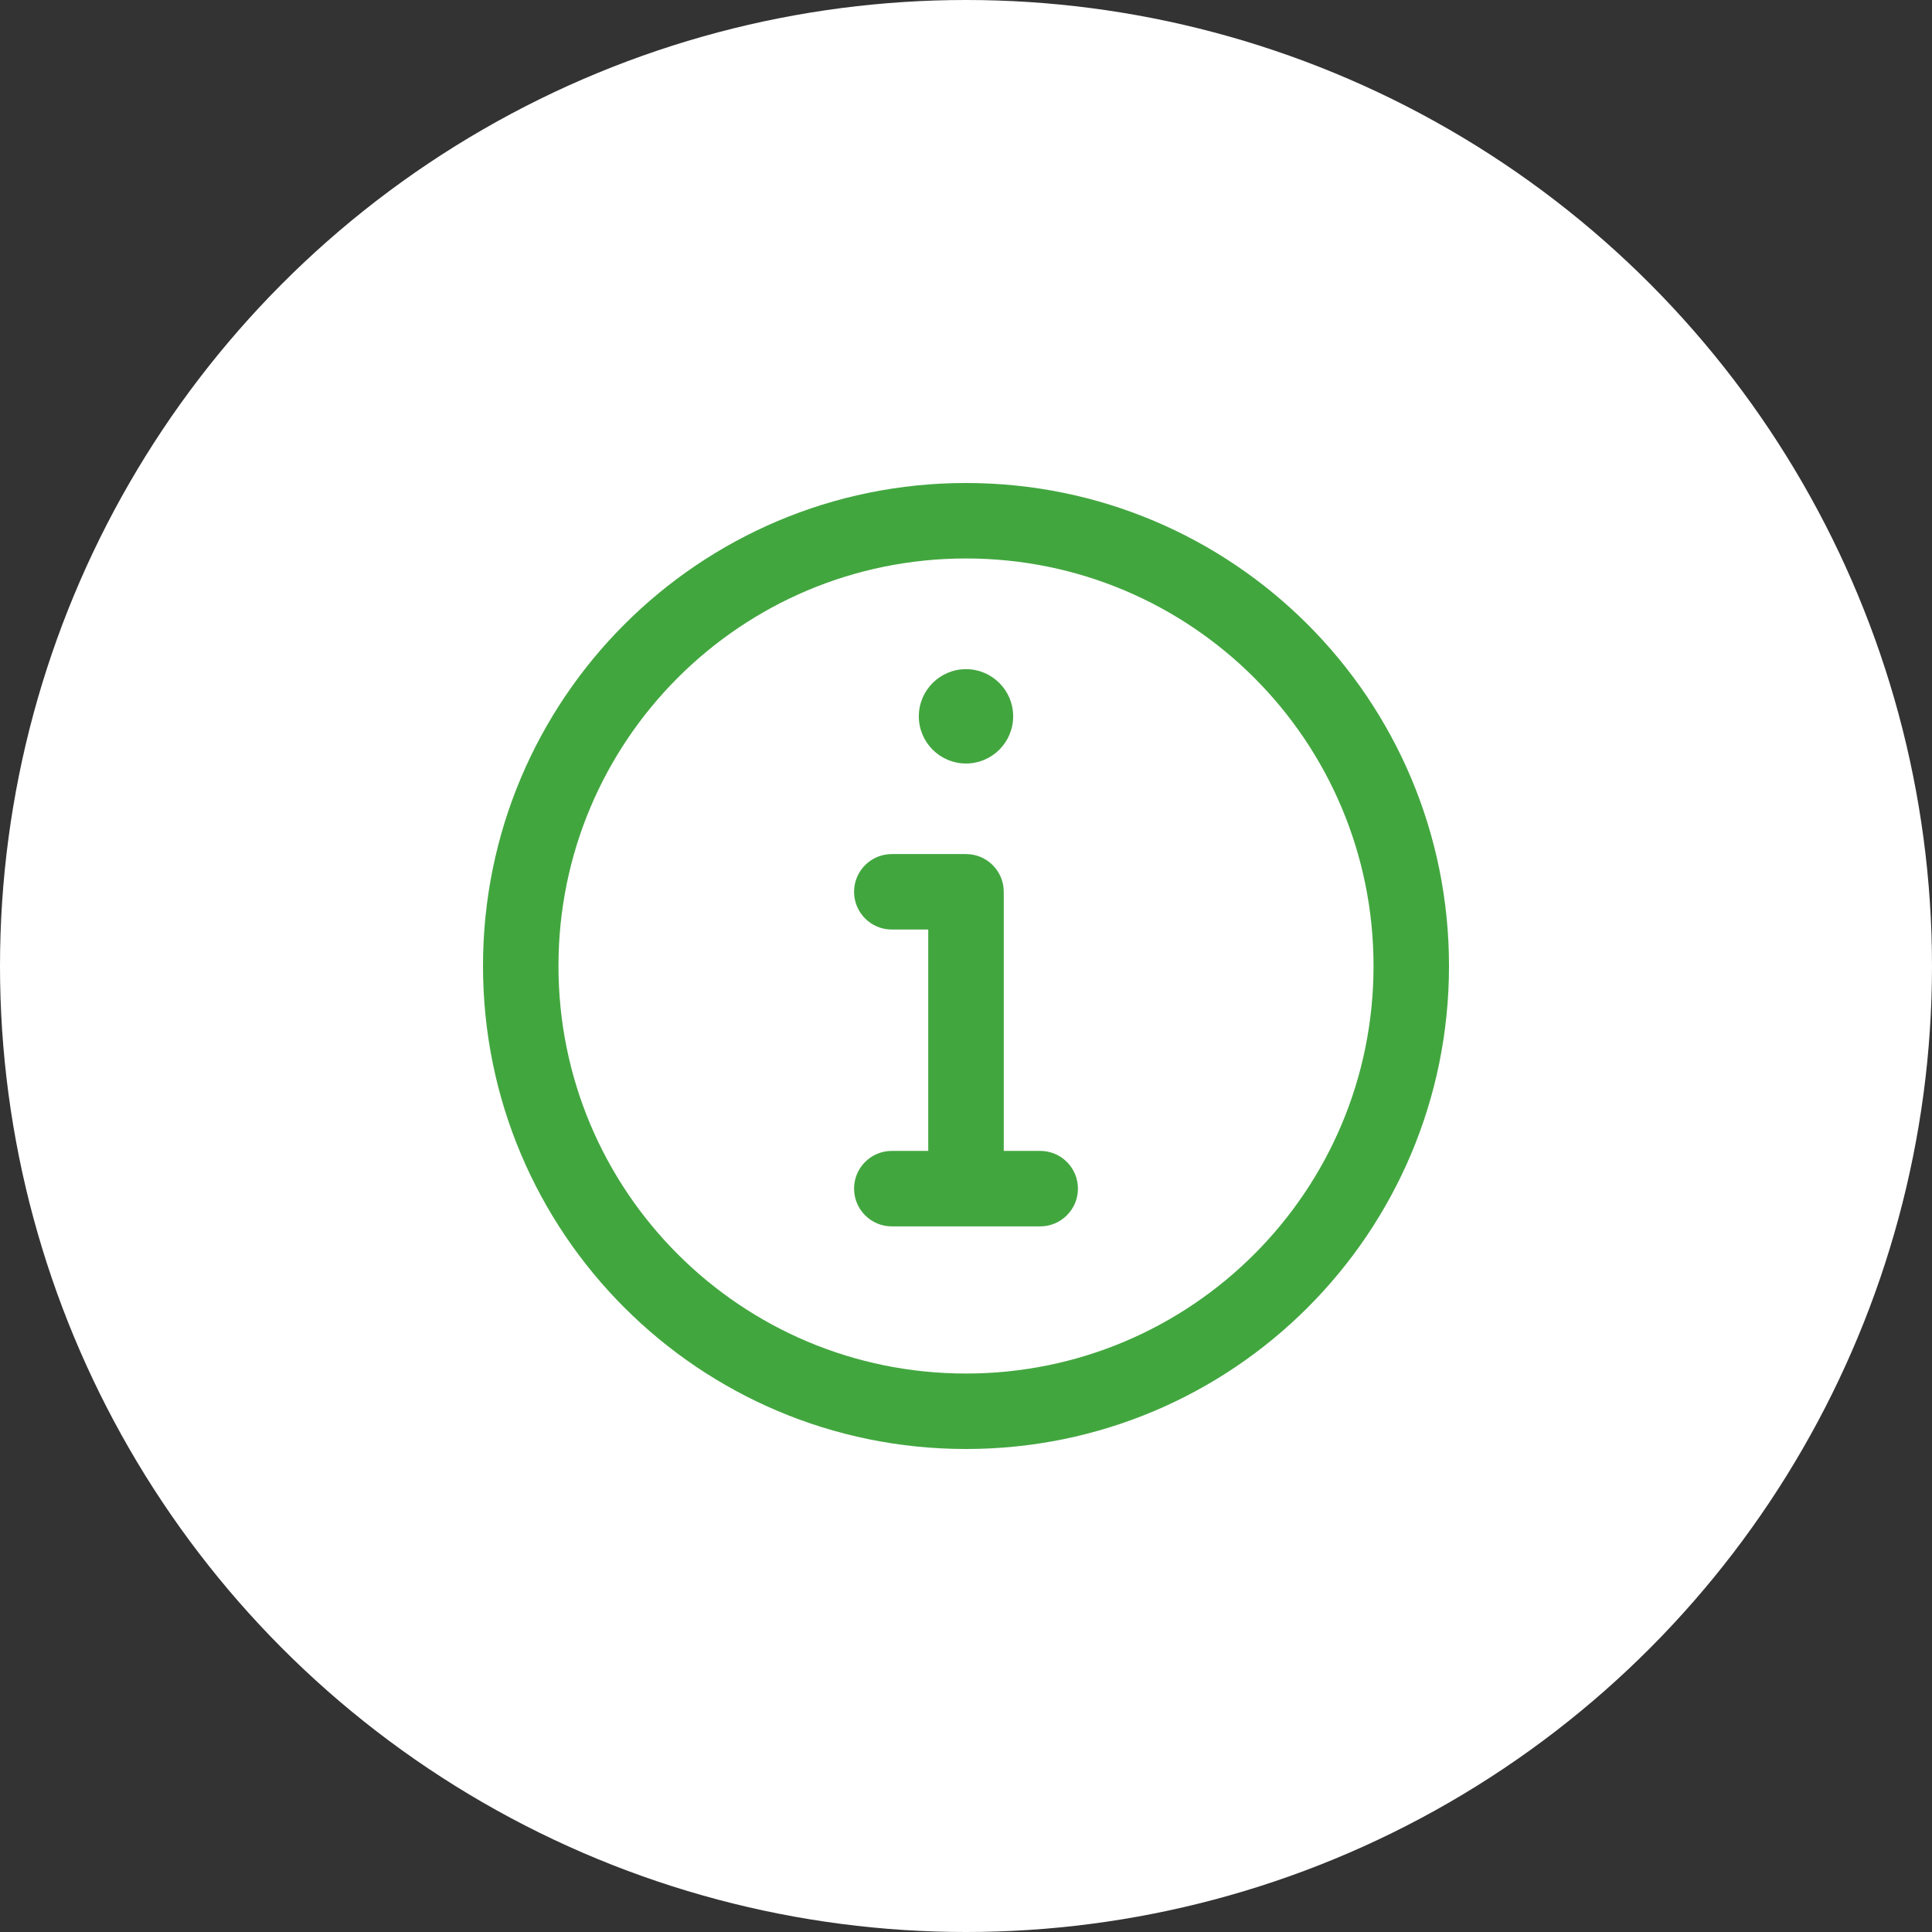
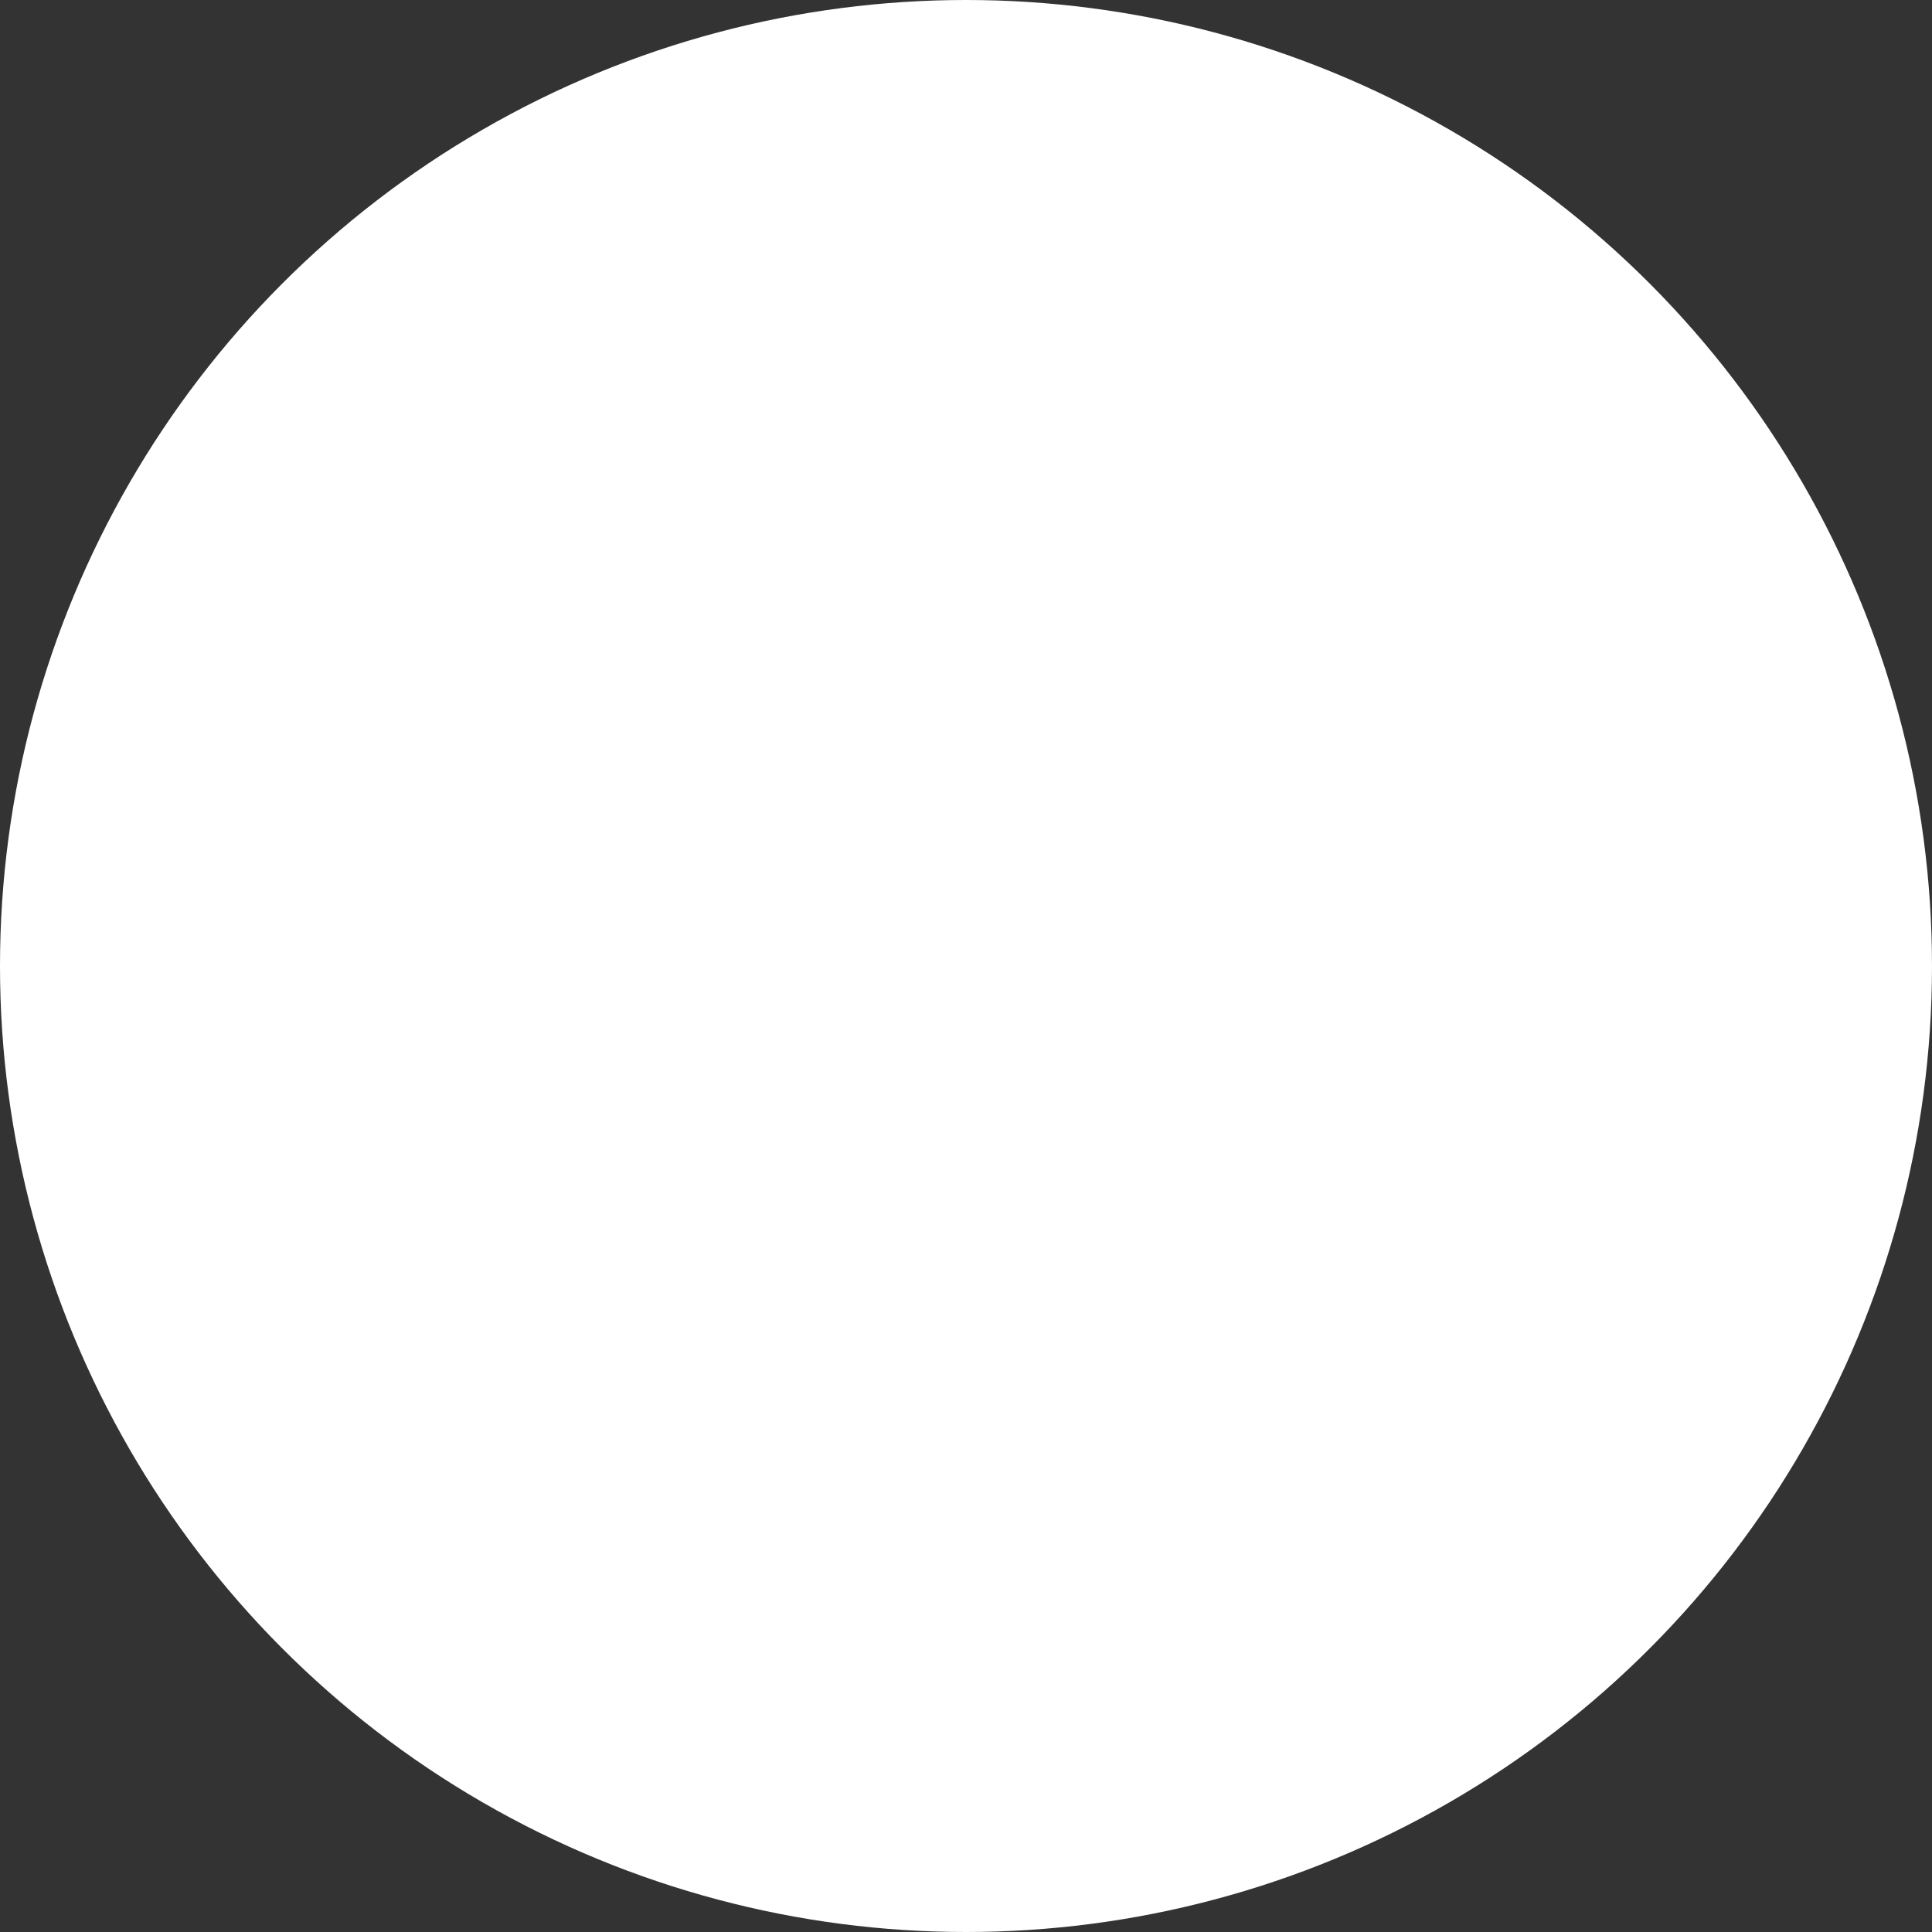
<svg xmlns="http://www.w3.org/2000/svg" width="48" height="48" viewBox="0 0 48 48" fill="none">
  <rect x="0" y="0" width="48" height="48" fill="#333333" stroke="none" />
  <circle cx="24" cy="24" r="24" fill="white" />
-   <path d="M24 12C17.368 12 12 17.367 12 24C12 30.632 17.367 36 24 36C30.632 36 36 30.633 36 24C36 17.368 30.633 12 24 12ZM24 34.125C18.404 34.125 13.875 29.596 13.875 24C13.875 18.404 18.404 13.875 24 13.875C29.596 13.875 34.125 18.404 34.125 24C34.125 29.596 29.596 34.125 24 34.125ZM26.781 29.531C26.781 30.049 26.361 30.469 25.844 30.469H22.156C21.639 30.469 21.219 30.049 21.219 29.531C21.219 29.013 21.639 28.594 22.156 28.594H23.062V23.094H22.156C21.639 23.094 21.219 22.674 21.219 22.156C21.219 21.639 21.639 21.219 22.156 21.219H24C24.518 21.219 24.938 21.639 24.938 22.156V28.594H25.844C26.361 28.594 26.781 29.013 26.781 29.531ZM22.828 17.797C22.828 17.15 23.353 16.625 24 16.625C24.647 16.625 25.172 17.15 25.172 17.797C25.172 18.444 24.647 18.969 24 18.969C23.353 18.969 22.828 18.444 22.828 17.797Z" fill="#42A63F" />
</svg>